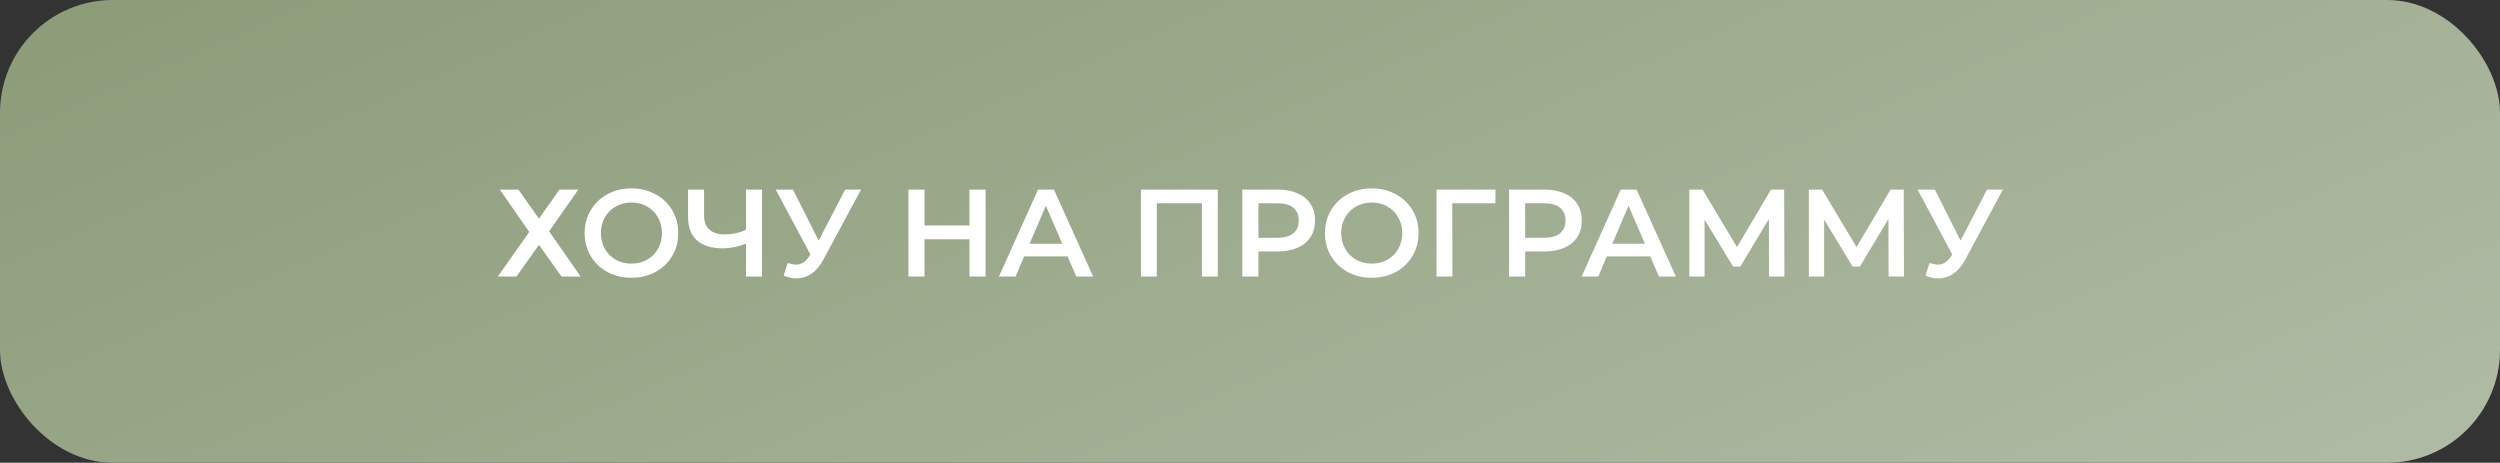
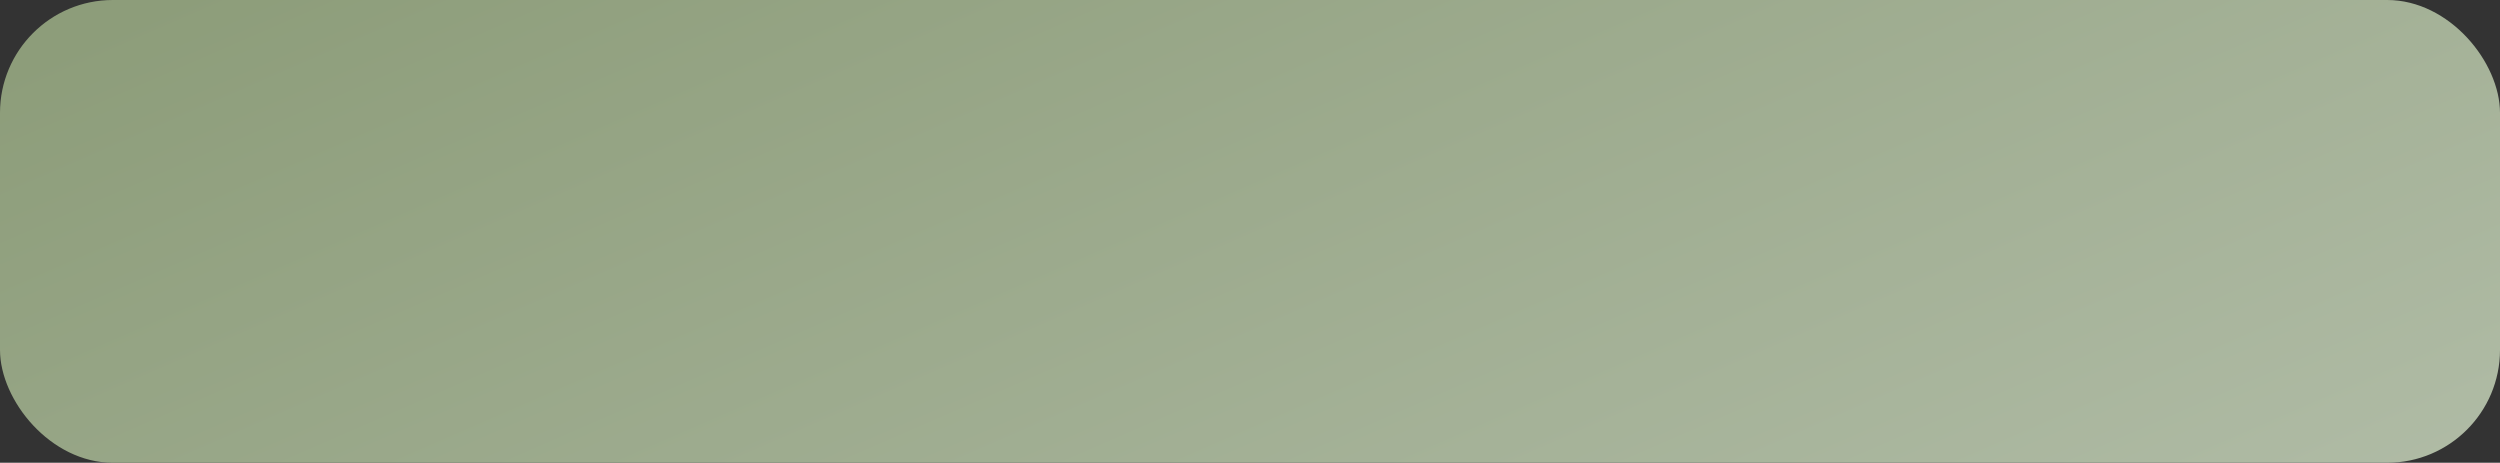
<svg xmlns="http://www.w3.org/2000/svg" width="443" height="82" viewBox="0 0 443 82" fill="none">
  <rect x="0" y="0" width="443" height="82" fill="#333333" stroke="none" />
  <rect width="443" height="82" rx="20" fill="url(#paint0_linear_1560_202)" />
-   <path d="M91.87 33.6L95.5 38.748L99.13 33.6H102.474L97.304 40.992L102.892 49H99.504L95.5 43.39L91.518 49H88.218L93.784 41.102L88.57 33.6H91.87ZM111.889 49.22C110.32 49.22 108.905 48.883 107.643 48.208C106.382 47.519 105.392 46.573 104.673 45.37C103.955 44.153 103.595 42.796 103.595 41.3C103.595 39.804 103.955 38.455 104.673 37.252C105.392 36.035 106.382 35.089 107.643 34.414C108.905 33.725 110.32 33.38 111.889 33.38C113.459 33.38 114.874 33.725 116.135 34.414C117.397 35.089 118.387 36.027 119.105 37.23C119.824 38.433 120.183 39.789 120.183 41.3C120.183 42.811 119.824 44.167 119.105 45.37C118.387 46.573 117.397 47.519 116.135 48.208C114.874 48.883 113.459 49.22 111.889 49.22ZM111.889 46.712C112.916 46.712 113.84 46.485 114.661 46.03C115.483 45.561 116.128 44.915 116.597 44.094C117.067 43.258 117.301 42.327 117.301 41.3C117.301 40.273 117.067 39.349 116.597 38.528C116.128 37.692 115.483 37.047 114.661 36.592C113.84 36.123 112.916 35.888 111.889 35.888C110.863 35.888 109.939 36.123 109.117 36.592C108.296 37.047 107.651 37.692 107.181 38.528C106.712 39.349 106.477 40.273 106.477 41.3C106.477 42.327 106.712 43.258 107.181 44.094C107.651 44.915 108.296 45.561 109.117 46.03C109.939 46.485 110.863 46.712 111.889 46.712ZM135.035 33.6V49H132.197V43.192C130.745 43.735 129.367 44.006 128.061 44.006C126.096 44.006 124.578 43.537 123.507 42.598C122.451 41.645 121.923 40.281 121.923 38.506V33.6H124.761V38.198C124.761 39.283 125.077 40.112 125.707 40.684C126.338 41.256 127.24 41.542 128.413 41.542C129.748 41.542 131.009 41.271 132.197 40.728V33.6H135.035ZM152.573 33.6L145.885 46.03C145.299 47.13 144.595 47.959 143.773 48.516C142.967 49.059 142.087 49.33 141.133 49.33C140.371 49.33 139.615 49.169 138.867 48.846L139.571 46.602C140.173 46.793 140.671 46.888 141.067 46.888C141.991 46.888 142.754 46.411 143.355 45.458L143.597 45.084L137.459 33.6H140.517L145.071 42.642L149.757 33.6H152.573ZM174.649 33.6V49H171.789V42.4H163.825V49H160.965V33.6H163.825V39.958H171.789V33.6H174.649ZM189.177 45.436H181.477L179.959 49H177.011L183.941 33.6H186.757L193.709 49H190.717L189.177 45.436ZM188.231 43.192L185.327 36.46L182.445 43.192H188.231ZM215.79 33.6V49H212.974V36.02H204.988V49H202.172V33.6H215.79ZM226.469 33.6C227.803 33.6 228.962 33.82 229.945 34.26C230.942 34.7 231.705 35.331 232.233 36.152C232.761 36.973 233.025 37.949 233.025 39.078C233.025 40.193 232.761 41.168 232.233 42.004C231.705 42.825 230.942 43.456 229.945 43.896C228.962 44.336 227.803 44.556 226.469 44.556H222.993V49H220.133V33.6H226.469ZM226.337 42.136C227.583 42.136 228.529 41.872 229.175 41.344C229.82 40.816 230.143 40.061 230.143 39.078C230.143 38.095 229.82 37.34 229.175 36.812C228.529 36.284 227.583 36.02 226.337 36.02H222.993V42.136H226.337ZM243.073 49.22C241.504 49.22 240.088 48.883 238.827 48.208C237.566 47.519 236.576 46.573 235.857 45.37C235.138 44.153 234.779 42.796 234.779 41.3C234.779 39.804 235.138 38.455 235.857 37.252C236.576 36.035 237.566 35.089 238.827 34.414C240.088 33.725 241.504 33.38 243.073 33.38C244.642 33.38 246.058 33.725 247.319 34.414C248.58 35.089 249.57 36.027 250.289 37.23C251.008 38.433 251.367 39.789 251.367 41.3C251.367 42.811 251.008 44.167 250.289 45.37C249.57 46.573 248.58 47.519 247.319 48.208C246.058 48.883 244.642 49.22 243.073 49.22ZM243.073 46.712C244.1 46.712 245.024 46.485 245.845 46.03C246.666 45.561 247.312 44.915 247.781 44.094C248.25 43.258 248.485 42.327 248.485 41.3C248.485 40.273 248.25 39.349 247.781 38.528C247.312 37.692 246.666 37.047 245.845 36.592C245.024 36.123 244.1 35.888 243.073 35.888C242.046 35.888 241.122 36.123 240.301 36.592C239.48 37.047 238.834 37.692 238.365 38.528C237.896 39.349 237.661 40.273 237.661 41.3C237.661 42.327 237.896 43.258 238.365 44.094C238.834 44.915 239.48 45.561 240.301 46.03C241.122 46.485 242.046 46.712 243.073 46.712ZM264.979 36.02H257.345L257.367 49H254.551V33.6H265.001L264.979 36.02ZM273.734 33.6C275.069 33.6 276.228 33.82 277.21 34.26C278.208 34.7 278.97 35.331 279.498 36.152C280.026 36.973 280.29 37.949 280.29 39.078C280.29 40.193 280.026 41.168 279.498 42.004C278.97 42.825 278.208 43.456 277.21 43.896C276.228 44.336 275.069 44.556 273.734 44.556H270.258V49H267.398V33.6H273.734ZM273.602 42.136C274.849 42.136 275.795 41.872 276.44 41.344C277.086 40.816 277.408 40.061 277.408 39.078C277.408 38.095 277.086 37.34 276.44 36.812C275.795 36.284 274.849 36.02 273.602 36.02H270.258V42.136H273.602ZM292.43 45.436H284.73L283.212 49H280.264L287.194 33.6H290.01L296.962 49H293.97L292.43 45.436ZM291.484 43.192L288.58 36.46L285.698 43.192H291.484ZM313.47 49L313.448 38.792L308.388 47.24H307.112L302.052 38.924V49H299.346V33.6H301.7L307.794 43.786L313.822 33.6H316.154L316.198 49H313.47ZM334.654 49L334.632 38.792L329.572 47.24H328.296L323.236 38.924V49H320.53V33.6H322.884L328.978 43.786L335.006 33.6H337.338L337.382 49H334.654ZM354.913 33.6L348.225 46.03C347.638 47.13 346.934 47.959 346.113 48.516C345.306 49.059 344.426 49.33 343.473 49.33C342.71 49.33 341.955 49.169 341.207 48.846L341.911 46.602C342.512 46.793 343.011 46.888 343.407 46.888C344.331 46.888 345.094 46.411 345.695 45.458L345.937 45.084L339.799 33.6H342.857L347.411 42.642L352.097 33.6H354.913Z" fill="white" />
  <defs>
    <linearGradient id="paint0_linear_1560_202" x1="180" y1="-65.5" x2="290.5" y2="188" gradientUnits="userSpaceOnUse">
      <stop stop-color="#8D9D7A" />
      <stop offset="1" stop-color="#B5C0AC" />
    </linearGradient>
  </defs>
</svg>